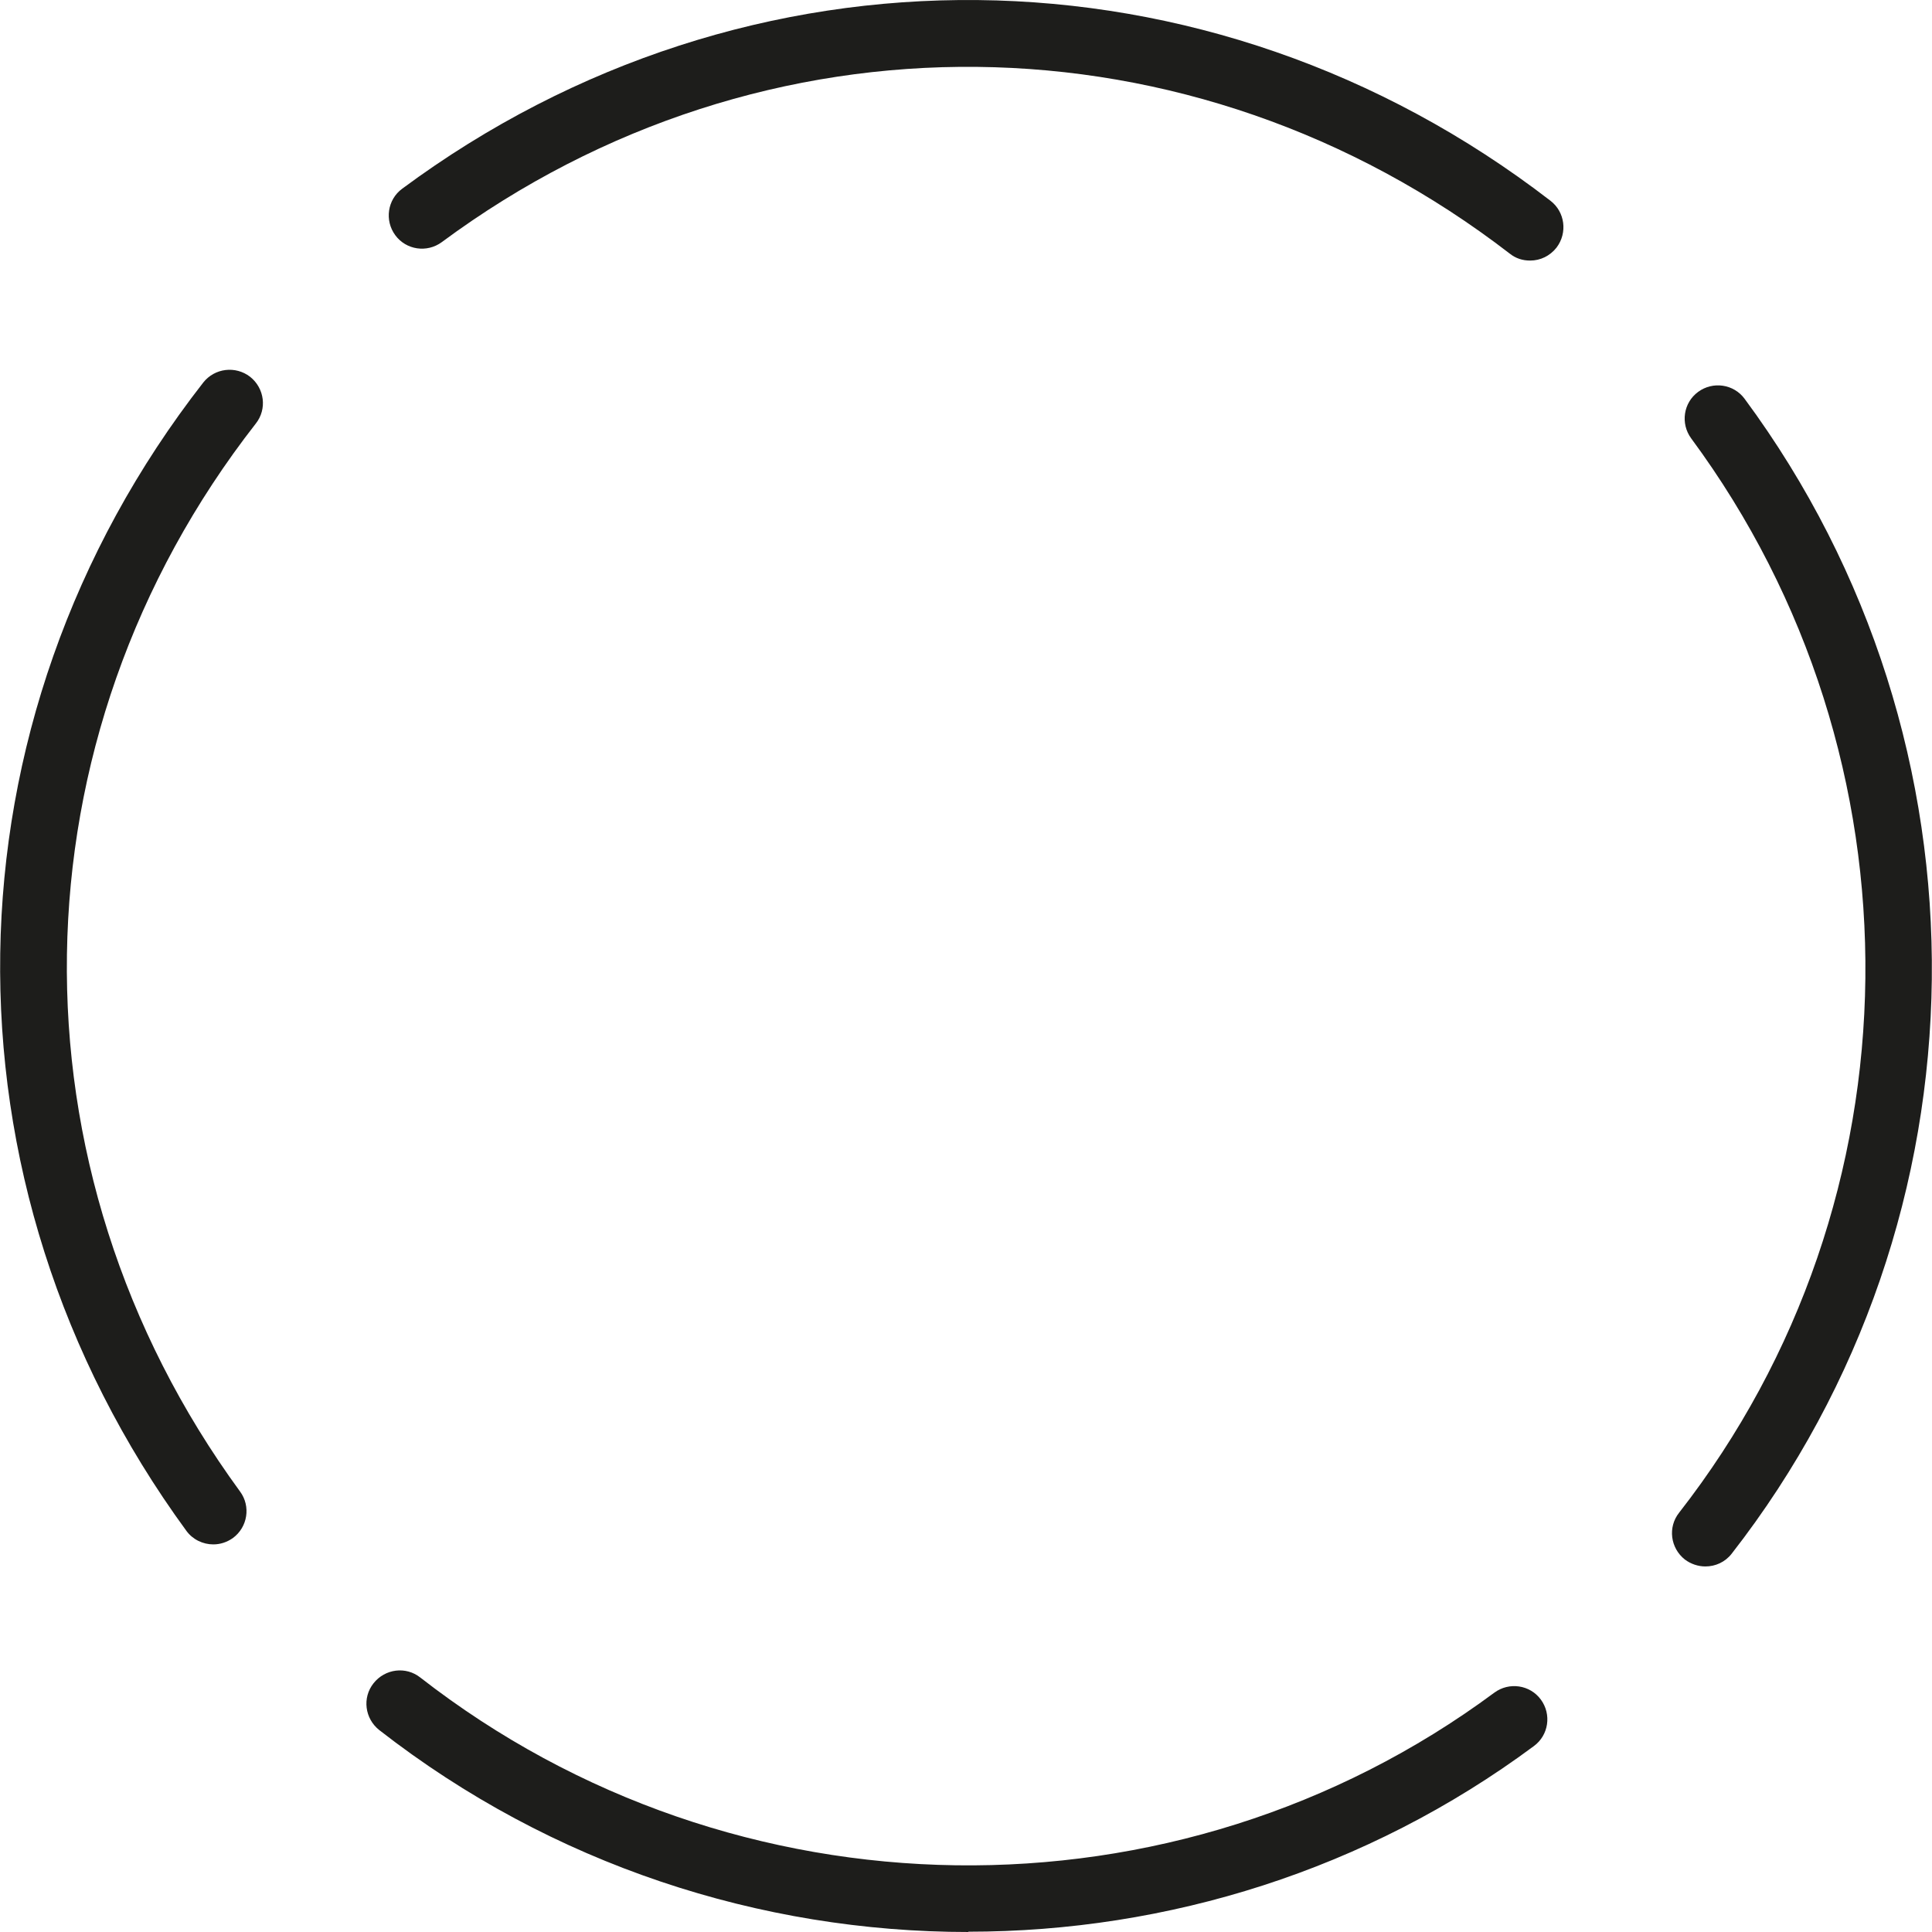
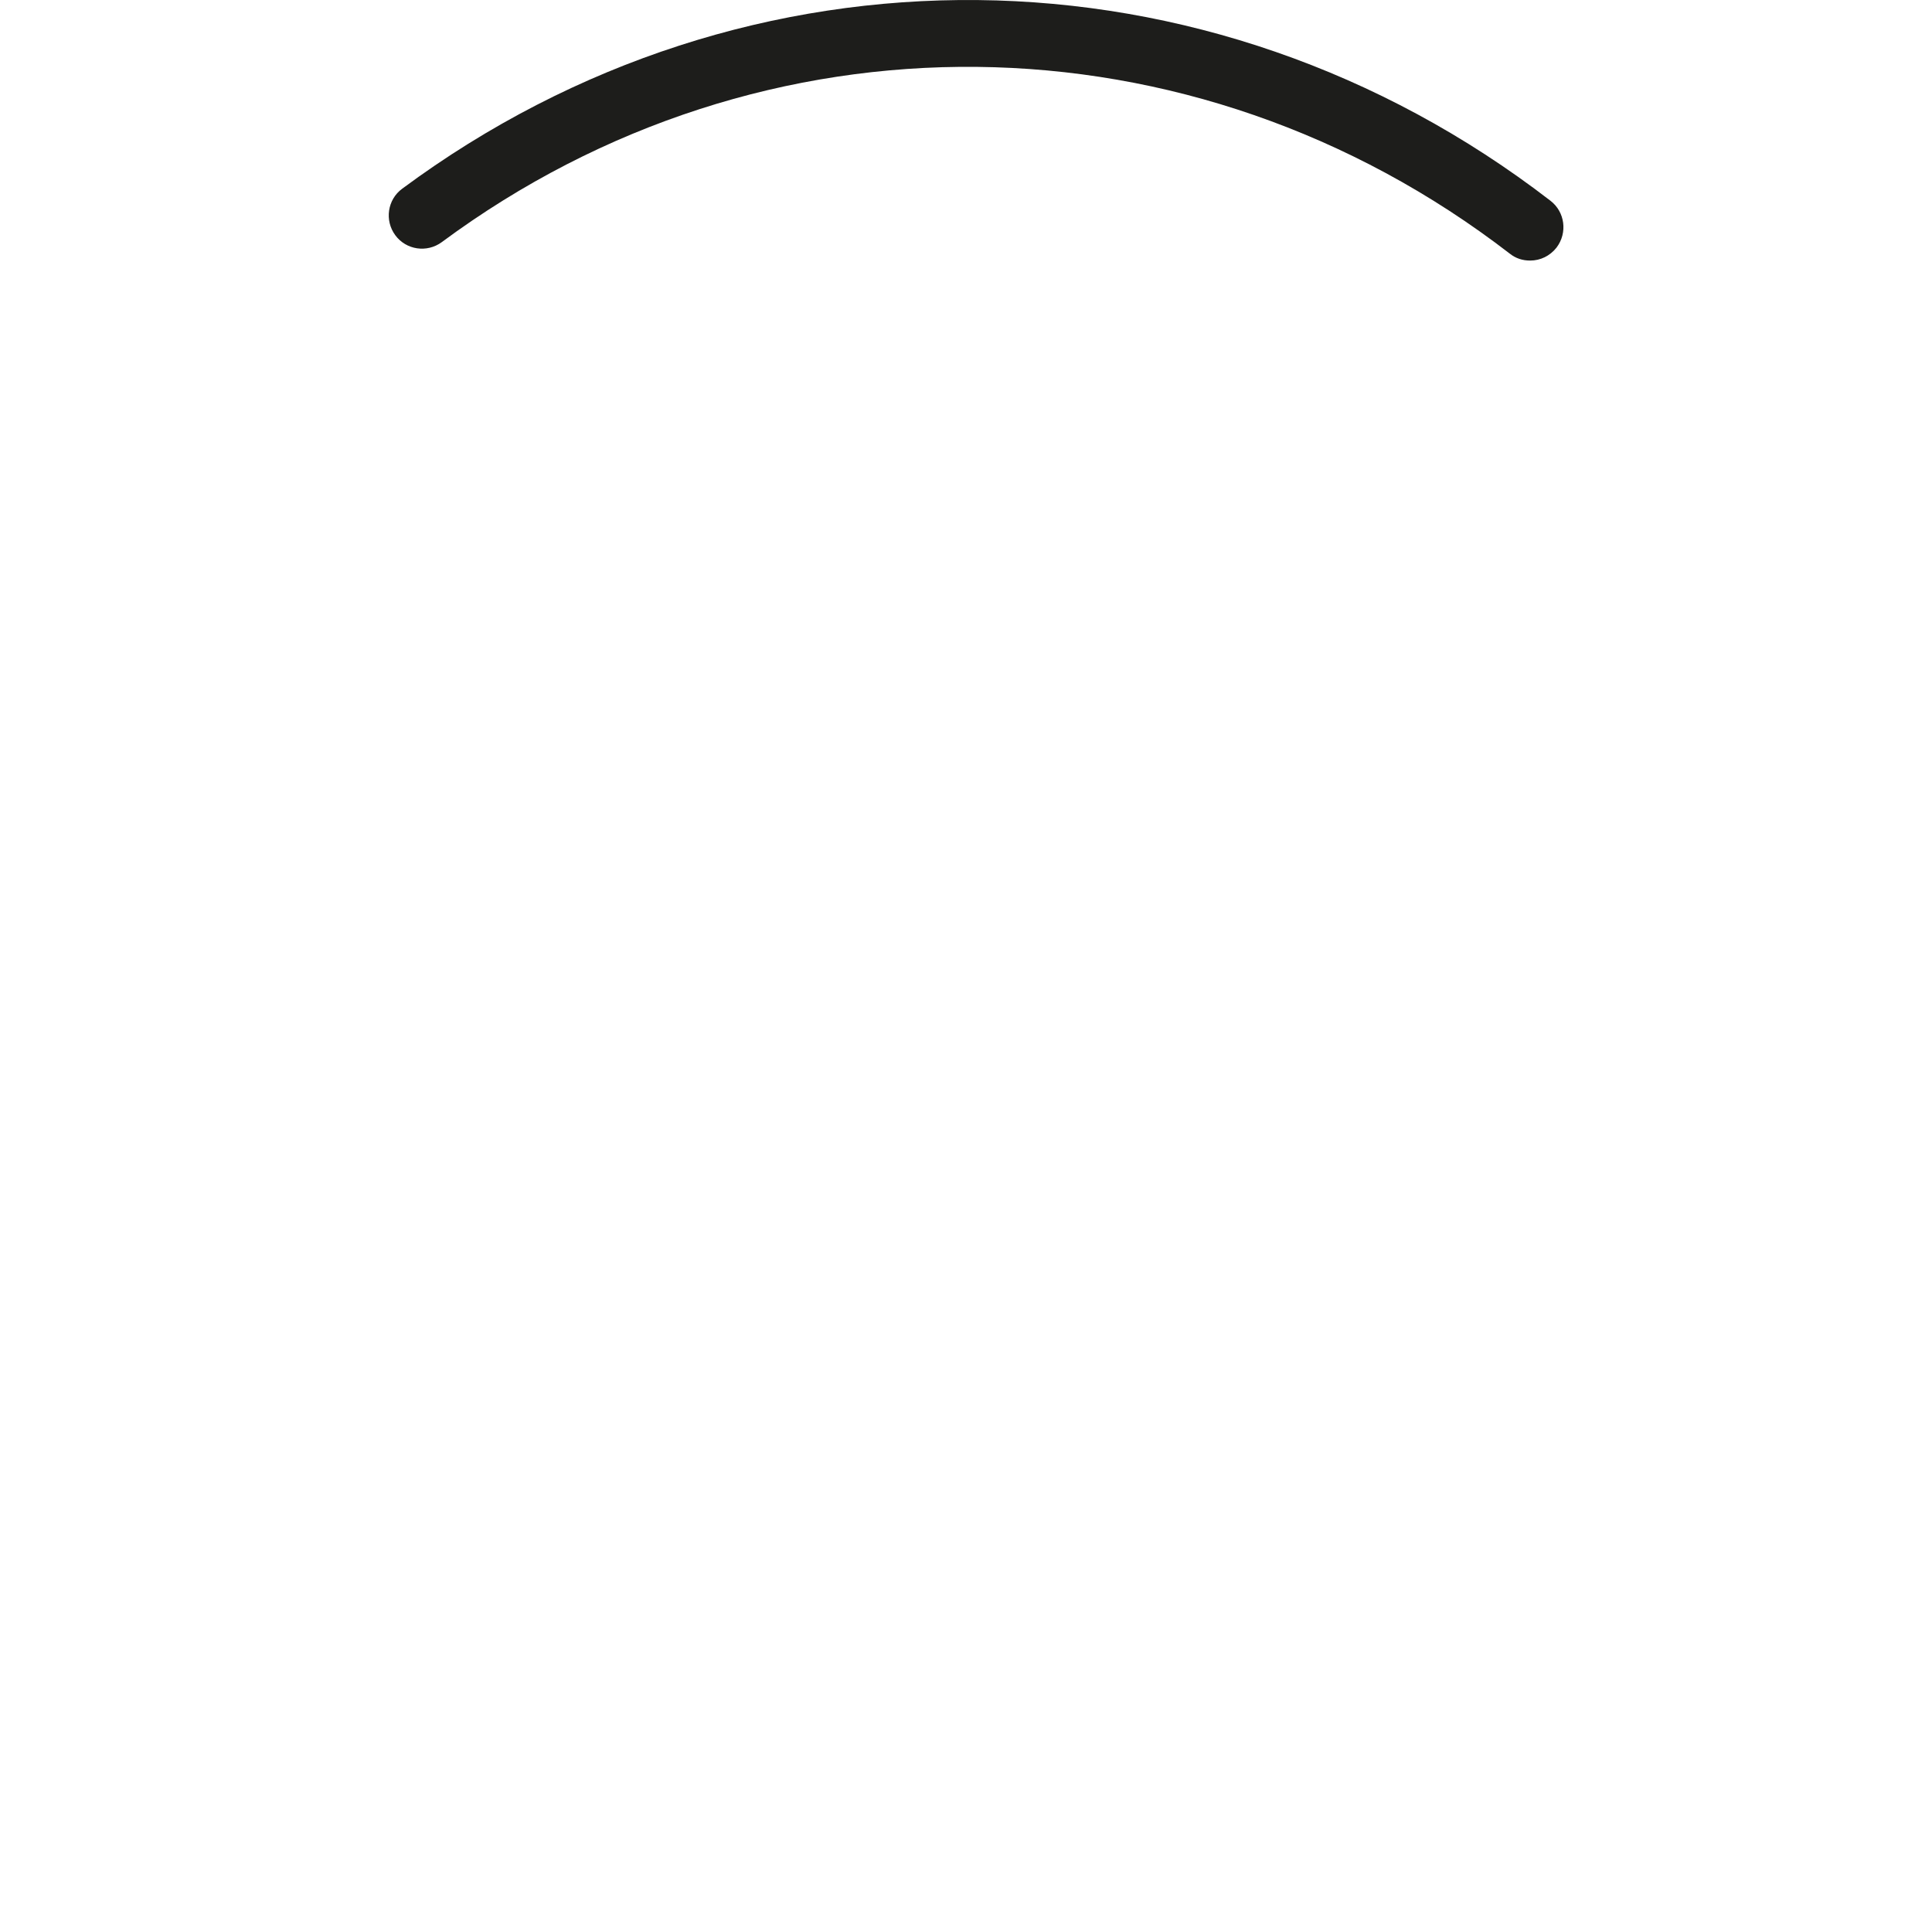
<svg xmlns="http://www.w3.org/2000/svg" width="80" height="80" viewBox="0 0 80 80" fill="none">
  <path d="M63.353 10.789C63.053 10.789 62.766 10.702 62.516 10.502C49.366 0.365 31.592 0.177 18.292 10.027C17.68 10.477 16.817 10.352 16.367 9.739C15.917 9.127 16.042 8.264 16.654 7.814C30.954 -2.785 50.066 -2.585 64.203 8.314C64.803 8.777 64.916 9.639 64.453 10.252C64.178 10.602 63.778 10.789 63.366 10.789" fill="#1D1D1B" />
-   <path d="M8.83 63.95C8.405 63.95 7.98 63.75 7.717 63.388C-2.82 48.975 -2.533 29.876 8.417 15.839C8.892 15.239 9.755 15.139 10.355 15.601C10.955 16.076 11.067 16.939 10.592 17.539C0.405 30.588 0.142 48.363 9.942 61.763C10.392 62.375 10.255 63.238 9.642 63.688C9.392 63.863 9.117 63.95 8.83 63.95Z" fill="#1D1D1B" />
-   <path d="M40.104 80C31.479 80 22.854 77.213 15.704 71.638C15.105 71.163 14.992 70.3 15.467 69.701C15.942 69.1 16.805 68.988 17.404 69.463C30.417 79.6 48.704 79.85 61.879 70.088C62.491 69.638 63.353 69.763 63.803 70.375C64.253 70.988 64.128 71.85 63.516 72.3C56.591 77.438 48.341 79.988 40.092 79.988" fill="#1D1D1B" />
-   <path d="M70.616 64.863C70.316 64.863 70.016 64.763 69.766 64.576C69.166 64.101 69.053 63.238 69.528 62.638C79.628 49.701 79.828 31.414 70.028 18.152C69.578 17.539 69.703 16.677 70.316 16.227C70.928 15.777 71.791 15.902 72.241 16.514C82.778 30.764 82.553 50.426 71.703 64.338C71.428 64.688 71.028 64.863 70.616 64.863Z" fill="#1D1D1B" />
</svg>